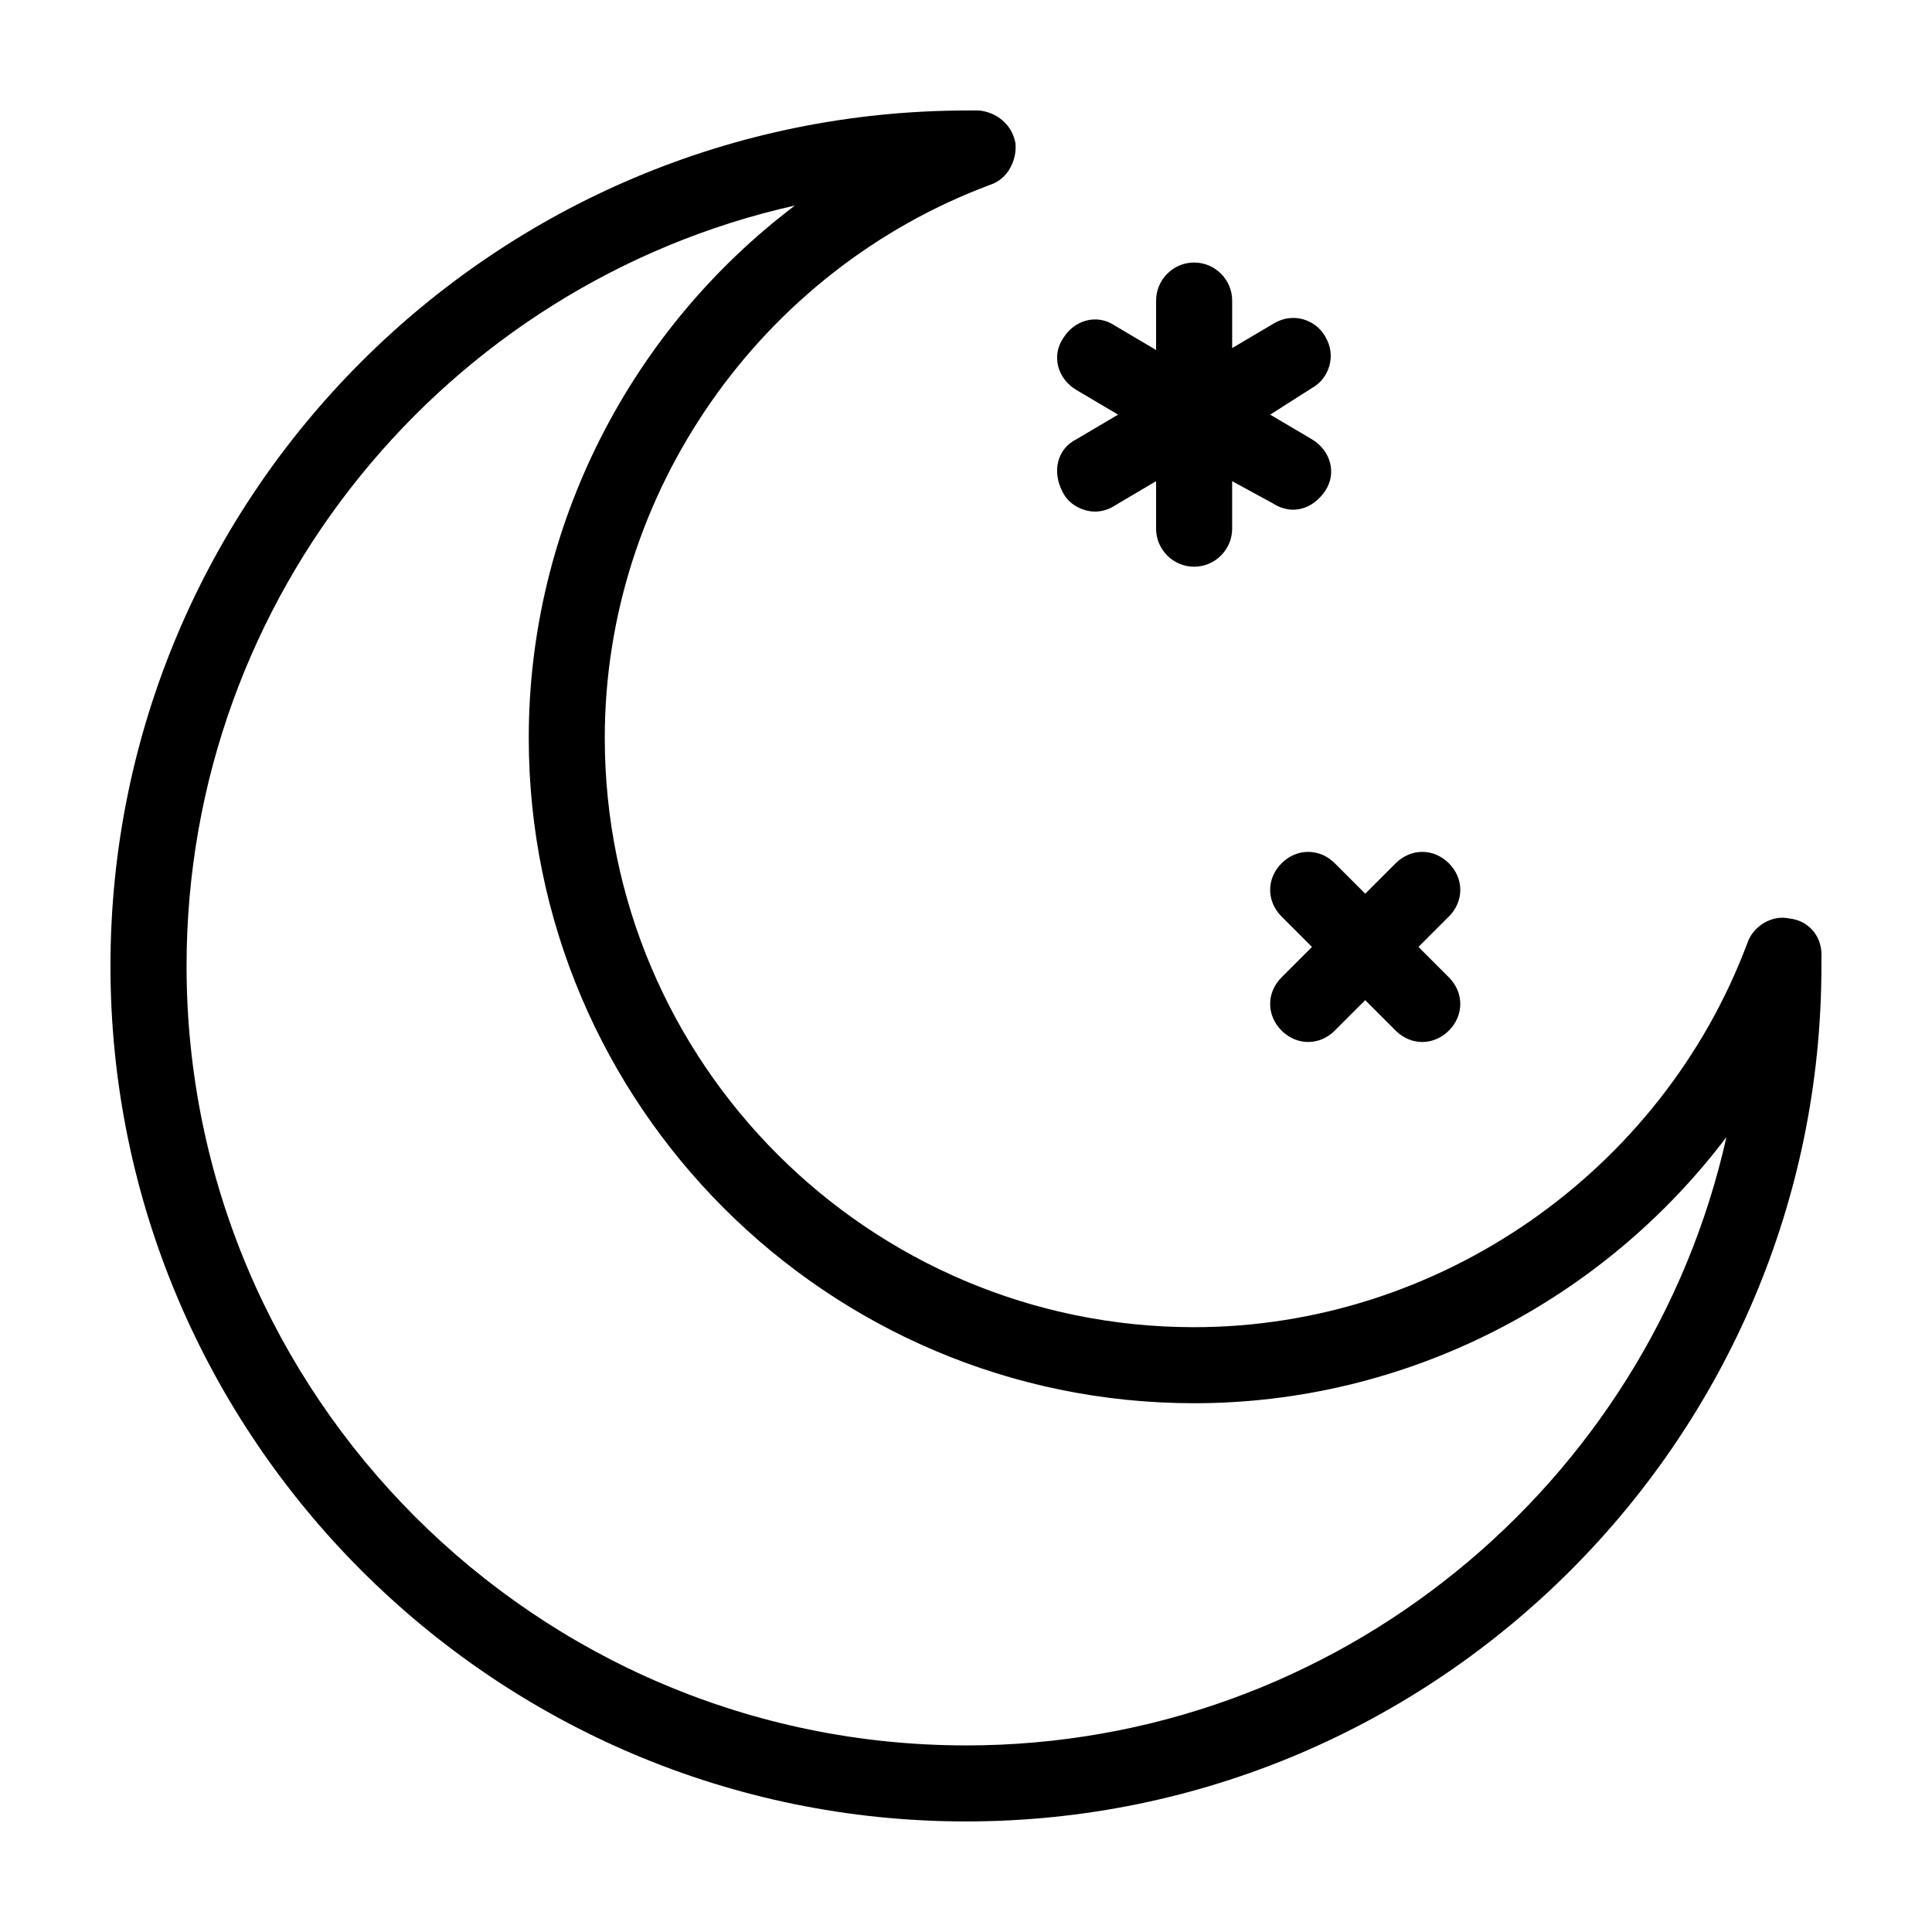
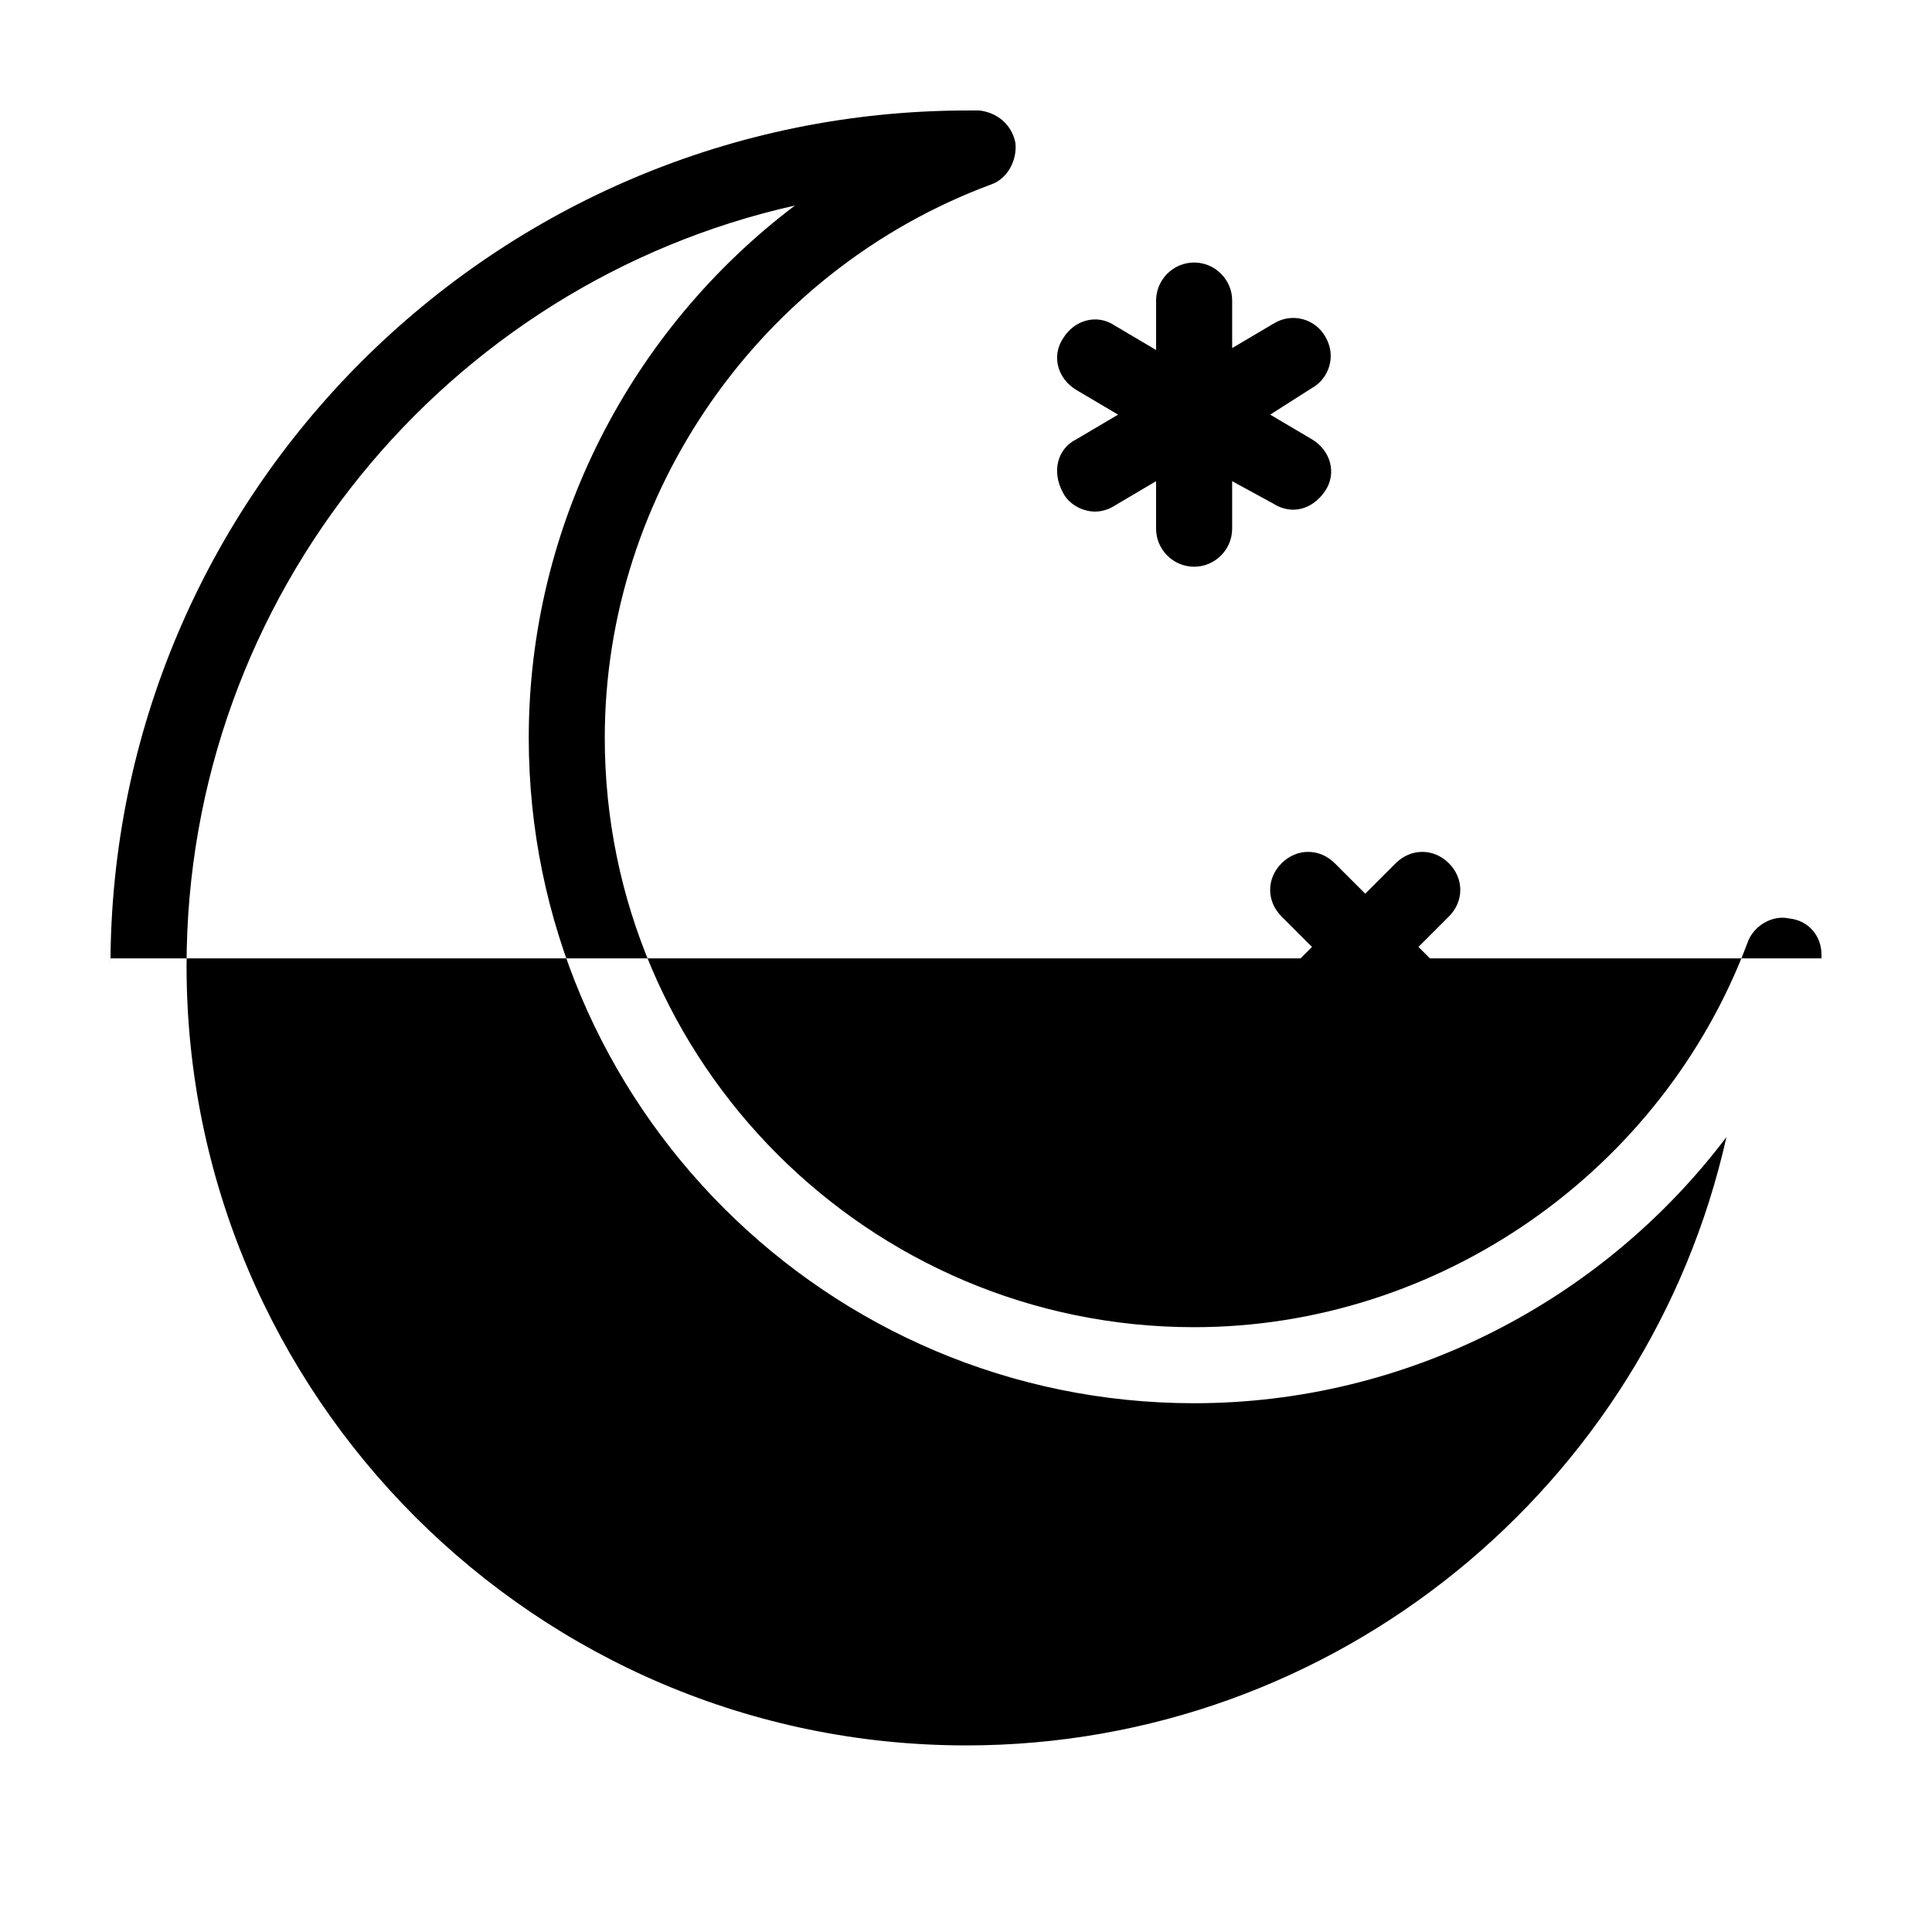
<svg xmlns="http://www.w3.org/2000/svg" fill="#000000" width="800px" height="800px" version="1.1" viewBox="144 144 512 512">
-   <path d="m626.71 397.98v-1.008c0-5.039-3.527-9.07-8.566-9.574-4.535-1.008-9.574 2.016-11.082 6.551-22.668 60.457-81.617 101.77-146.61 101.77-86.152 0-156.18-70.031-156.18-156.18 0-64.992 41.312-123.94 102.27-146.61 4.535-1.512 7.055-6.551 6.551-11.082-1.008-5.039-5.039-8.062-9.574-8.566h-1.008-2.016c-125.45 0-227.22 101.77-227.22 226.71s101.77 226.71 226.71 226.71 226.71-101.77 226.71-226.71c-0.004-0.504-0.004-1.512-0.004-2.016zm-226.71 208.57c-113.86 0-206.56-92.699-206.56-206.56 0-98.242 69.023-180.87 161.22-201.52-43.328 32.746-70.535 84.641-70.535 141.07 0 97.234 79.098 176.33 176.33 176.33 56.426 0 108.32-27.207 141.07-70.535-20.652 92.199-103.28 161.22-201.52 161.22zm29.219-346.12 11.086-6.547-11.082-6.551c-5.039-3.023-6.551-9.07-3.527-13.602 3.023-5.039 9.07-6.551 13.602-3.527l11.082 6.551v-13.102c0-5.543 4.535-10.078 10.078-10.078s10.078 4.535 10.078 10.078v12.594l11.082-6.551c5.039-3.023 11.082-1.008 13.602 3.527 3.023 5.039 1.008 11.082-3.527 13.602l-11.082 7.059 11.082 6.551c5.039 3.023 6.551 9.07 3.527 13.602-2.016 3.023-5.039 5.039-8.566 5.039-1.512 0-3.527-0.504-5.039-1.512l-11.082-6.047v12.594c0 5.543-4.535 10.078-10.078 10.078s-10.078-4.535-10.078-10.078v-12.594l-11.082 6.551c-1.512 1.008-3.527 1.512-5.039 1.512-3.527 0-7.055-2.016-8.566-5.039-3.016-5.543-1.508-11.59 3.531-14.109zm68.52 112.35 8.062 8.062 8.062-8.062c4.031-4.031 10.078-4.031 14.105 0 4.031 4.031 4.031 10.078 0 14.105l-8.062 8.062 8.062 8.062c4.031 4.031 4.031 10.078 0 14.105-2.019 2.016-4.535 3.023-7.055 3.023-2.519 0-5.039-1.008-7.055-3.023l-8.062-8.062-8.062 8.062c-2.012 2.016-4.531 3.023-7.051 3.023-2.519 0-5.039-1.008-7.055-3.023-4.031-4.031-4.031-10.078 0-14.105l8.062-8.062-8.062-8.062c-4.031-4.031-4.031-10.078 0-14.105 4.031-4.031 10.078-4.031 14.109 0z" />
+   <path d="m626.71 397.98v-1.008c0-5.039-3.527-9.07-8.566-9.574-4.535-1.008-9.574 2.016-11.082 6.551-22.668 60.457-81.617 101.77-146.61 101.77-86.152 0-156.18-70.031-156.18-156.18 0-64.992 41.312-123.94 102.27-146.61 4.535-1.512 7.055-6.551 6.551-11.082-1.008-5.039-5.039-8.062-9.574-8.566h-1.008-2.016c-125.45 0-227.22 101.77-227.22 226.71c-0.004-0.504-0.004-1.512-0.004-2.016zm-226.71 208.57c-113.86 0-206.56-92.699-206.56-206.56 0-98.242 69.023-180.87 161.22-201.52-43.328 32.746-70.535 84.641-70.535 141.07 0 97.234 79.098 176.33 176.33 176.33 56.426 0 108.32-27.207 141.07-70.535-20.652 92.199-103.28 161.22-201.52 161.22zm29.219-346.12 11.086-6.547-11.082-6.551c-5.039-3.023-6.551-9.07-3.527-13.602 3.023-5.039 9.07-6.551 13.602-3.527l11.082 6.551v-13.102c0-5.543 4.535-10.078 10.078-10.078s10.078 4.535 10.078 10.078v12.594l11.082-6.551c5.039-3.023 11.082-1.008 13.602 3.527 3.023 5.039 1.008 11.082-3.527 13.602l-11.082 7.059 11.082 6.551c5.039 3.023 6.551 9.07 3.527 13.602-2.016 3.023-5.039 5.039-8.566 5.039-1.512 0-3.527-0.504-5.039-1.512l-11.082-6.047v12.594c0 5.543-4.535 10.078-10.078 10.078s-10.078-4.535-10.078-10.078v-12.594l-11.082 6.551c-1.512 1.008-3.527 1.512-5.039 1.512-3.527 0-7.055-2.016-8.566-5.039-3.016-5.543-1.508-11.59 3.531-14.109zm68.52 112.35 8.062 8.062 8.062-8.062c4.031-4.031 10.078-4.031 14.105 0 4.031 4.031 4.031 10.078 0 14.105l-8.062 8.062 8.062 8.062c4.031 4.031 4.031 10.078 0 14.105-2.019 2.016-4.535 3.023-7.055 3.023-2.519 0-5.039-1.008-7.055-3.023l-8.062-8.062-8.062 8.062c-2.012 2.016-4.531 3.023-7.051 3.023-2.519 0-5.039-1.008-7.055-3.023-4.031-4.031-4.031-10.078 0-14.105l8.062-8.062-8.062-8.062c-4.031-4.031-4.031-10.078 0-14.105 4.031-4.031 10.078-4.031 14.109 0z" />
</svg>